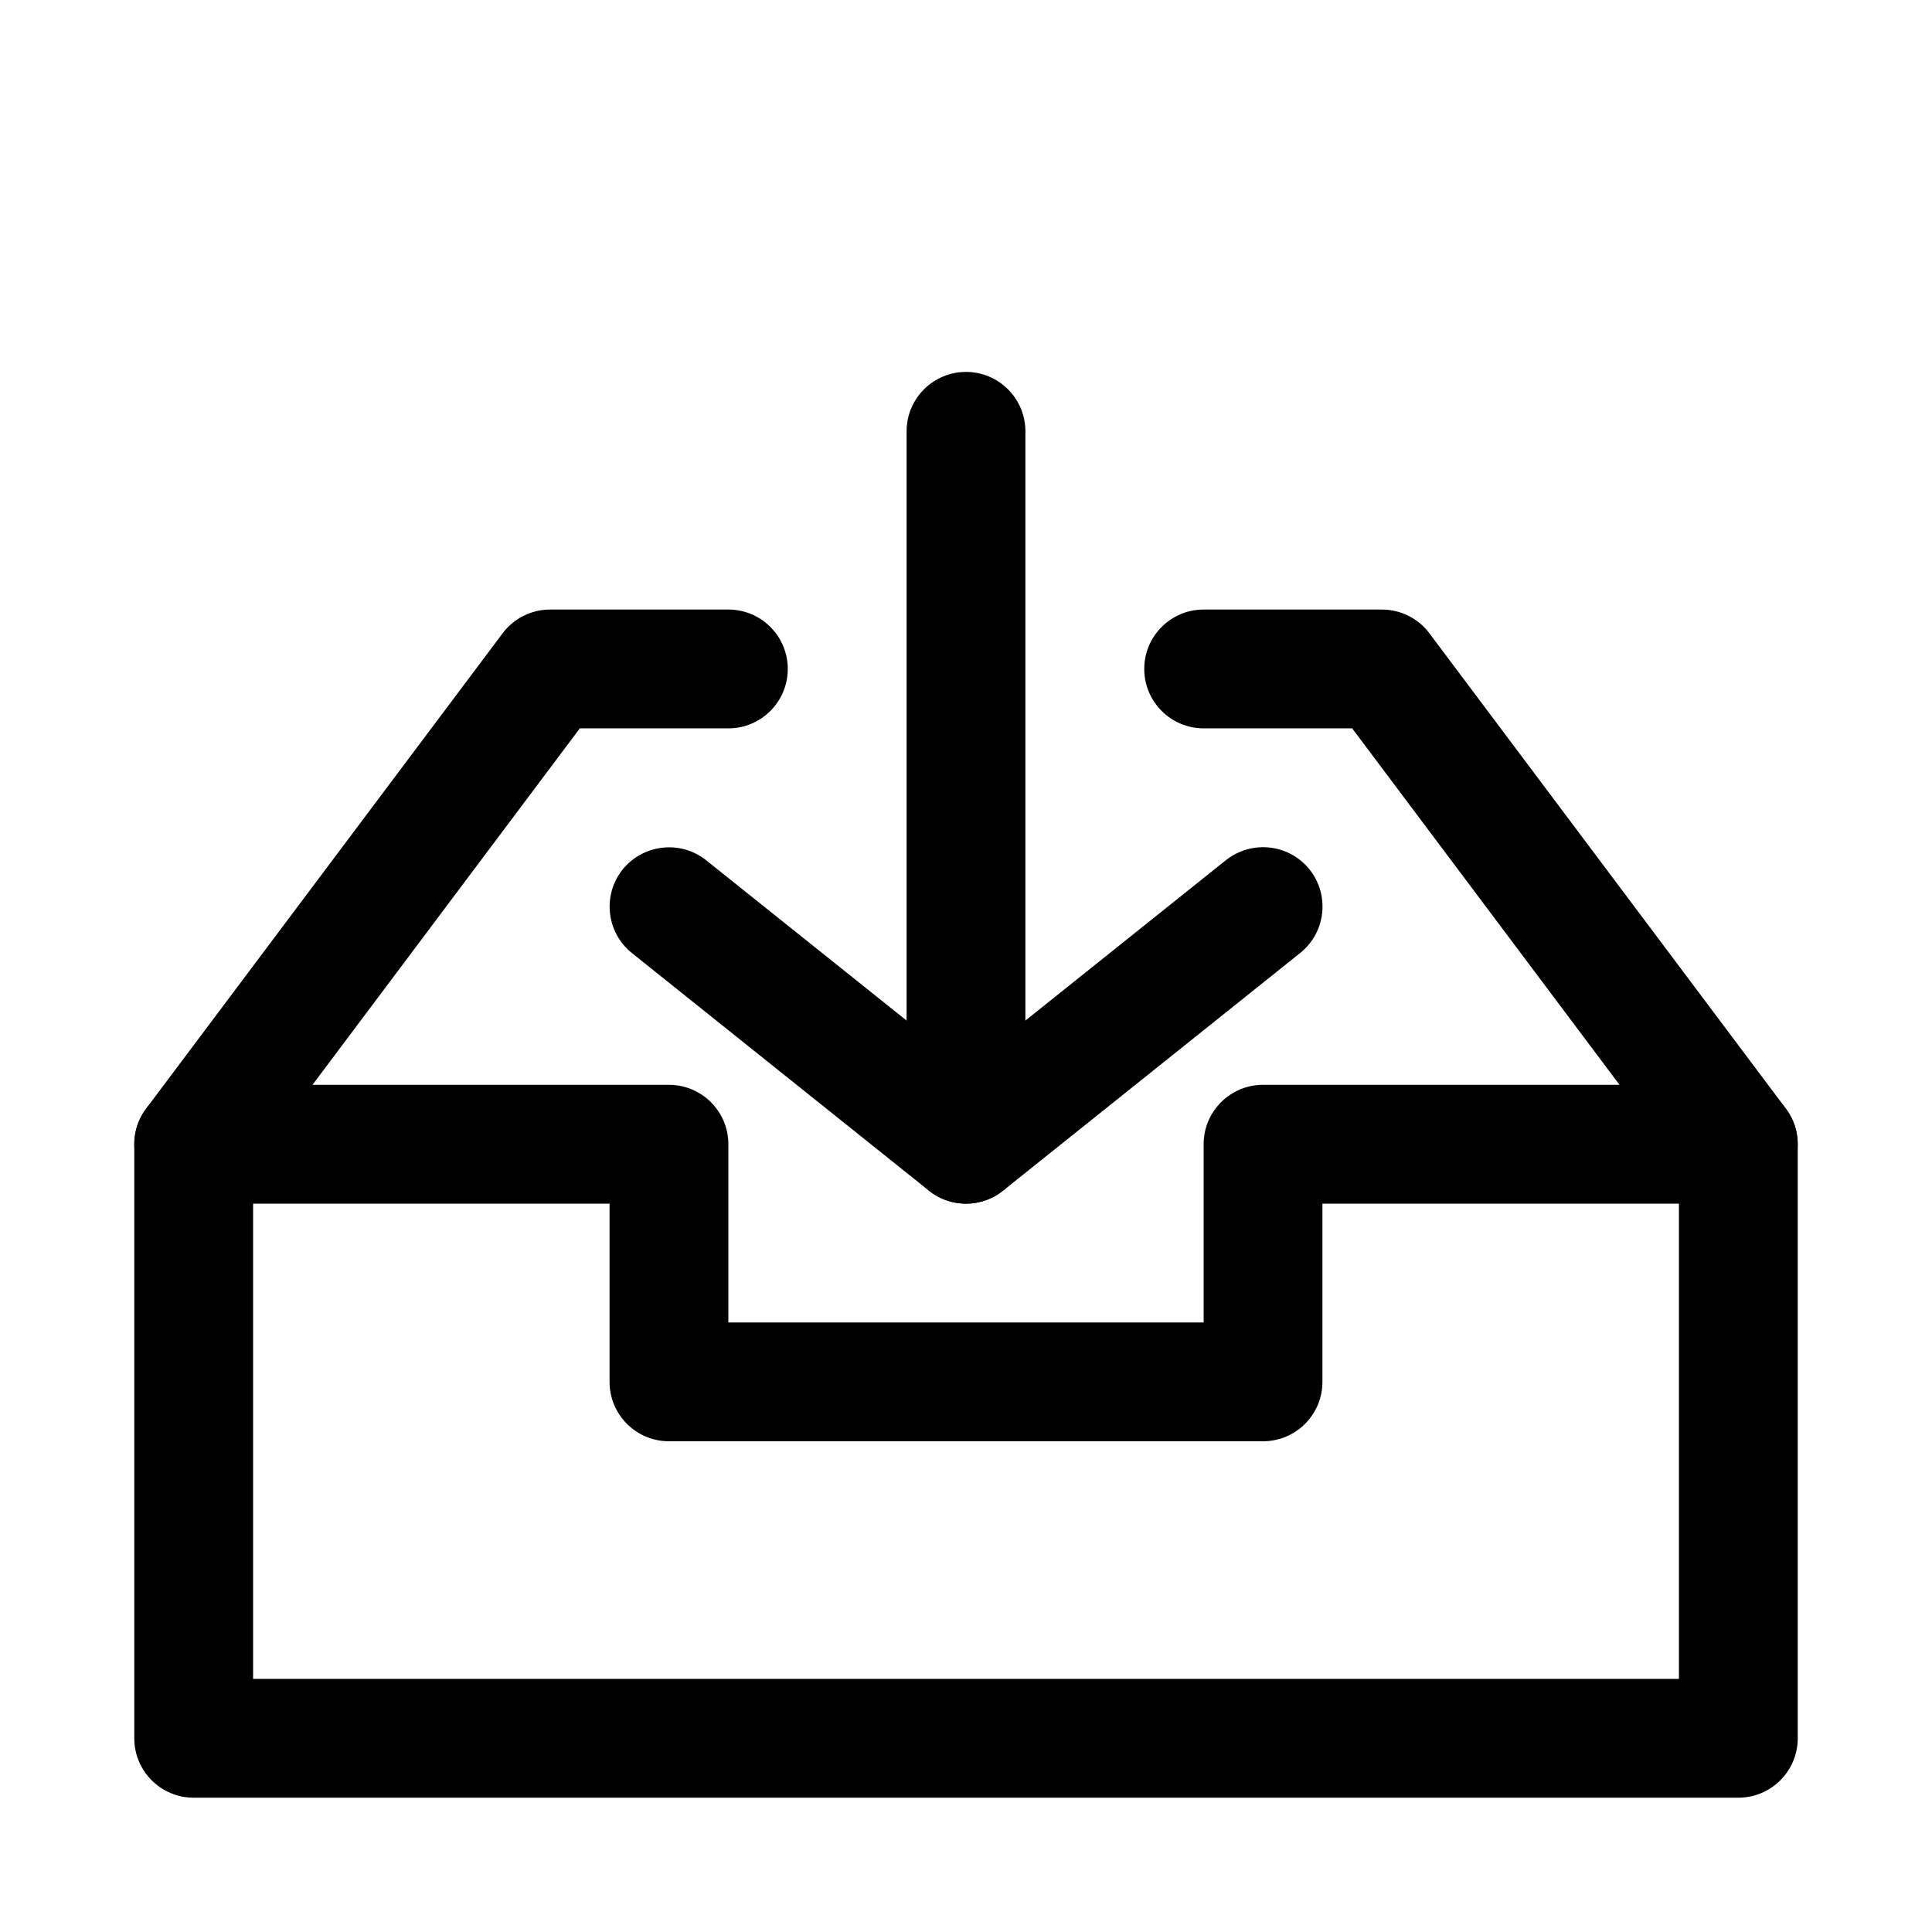
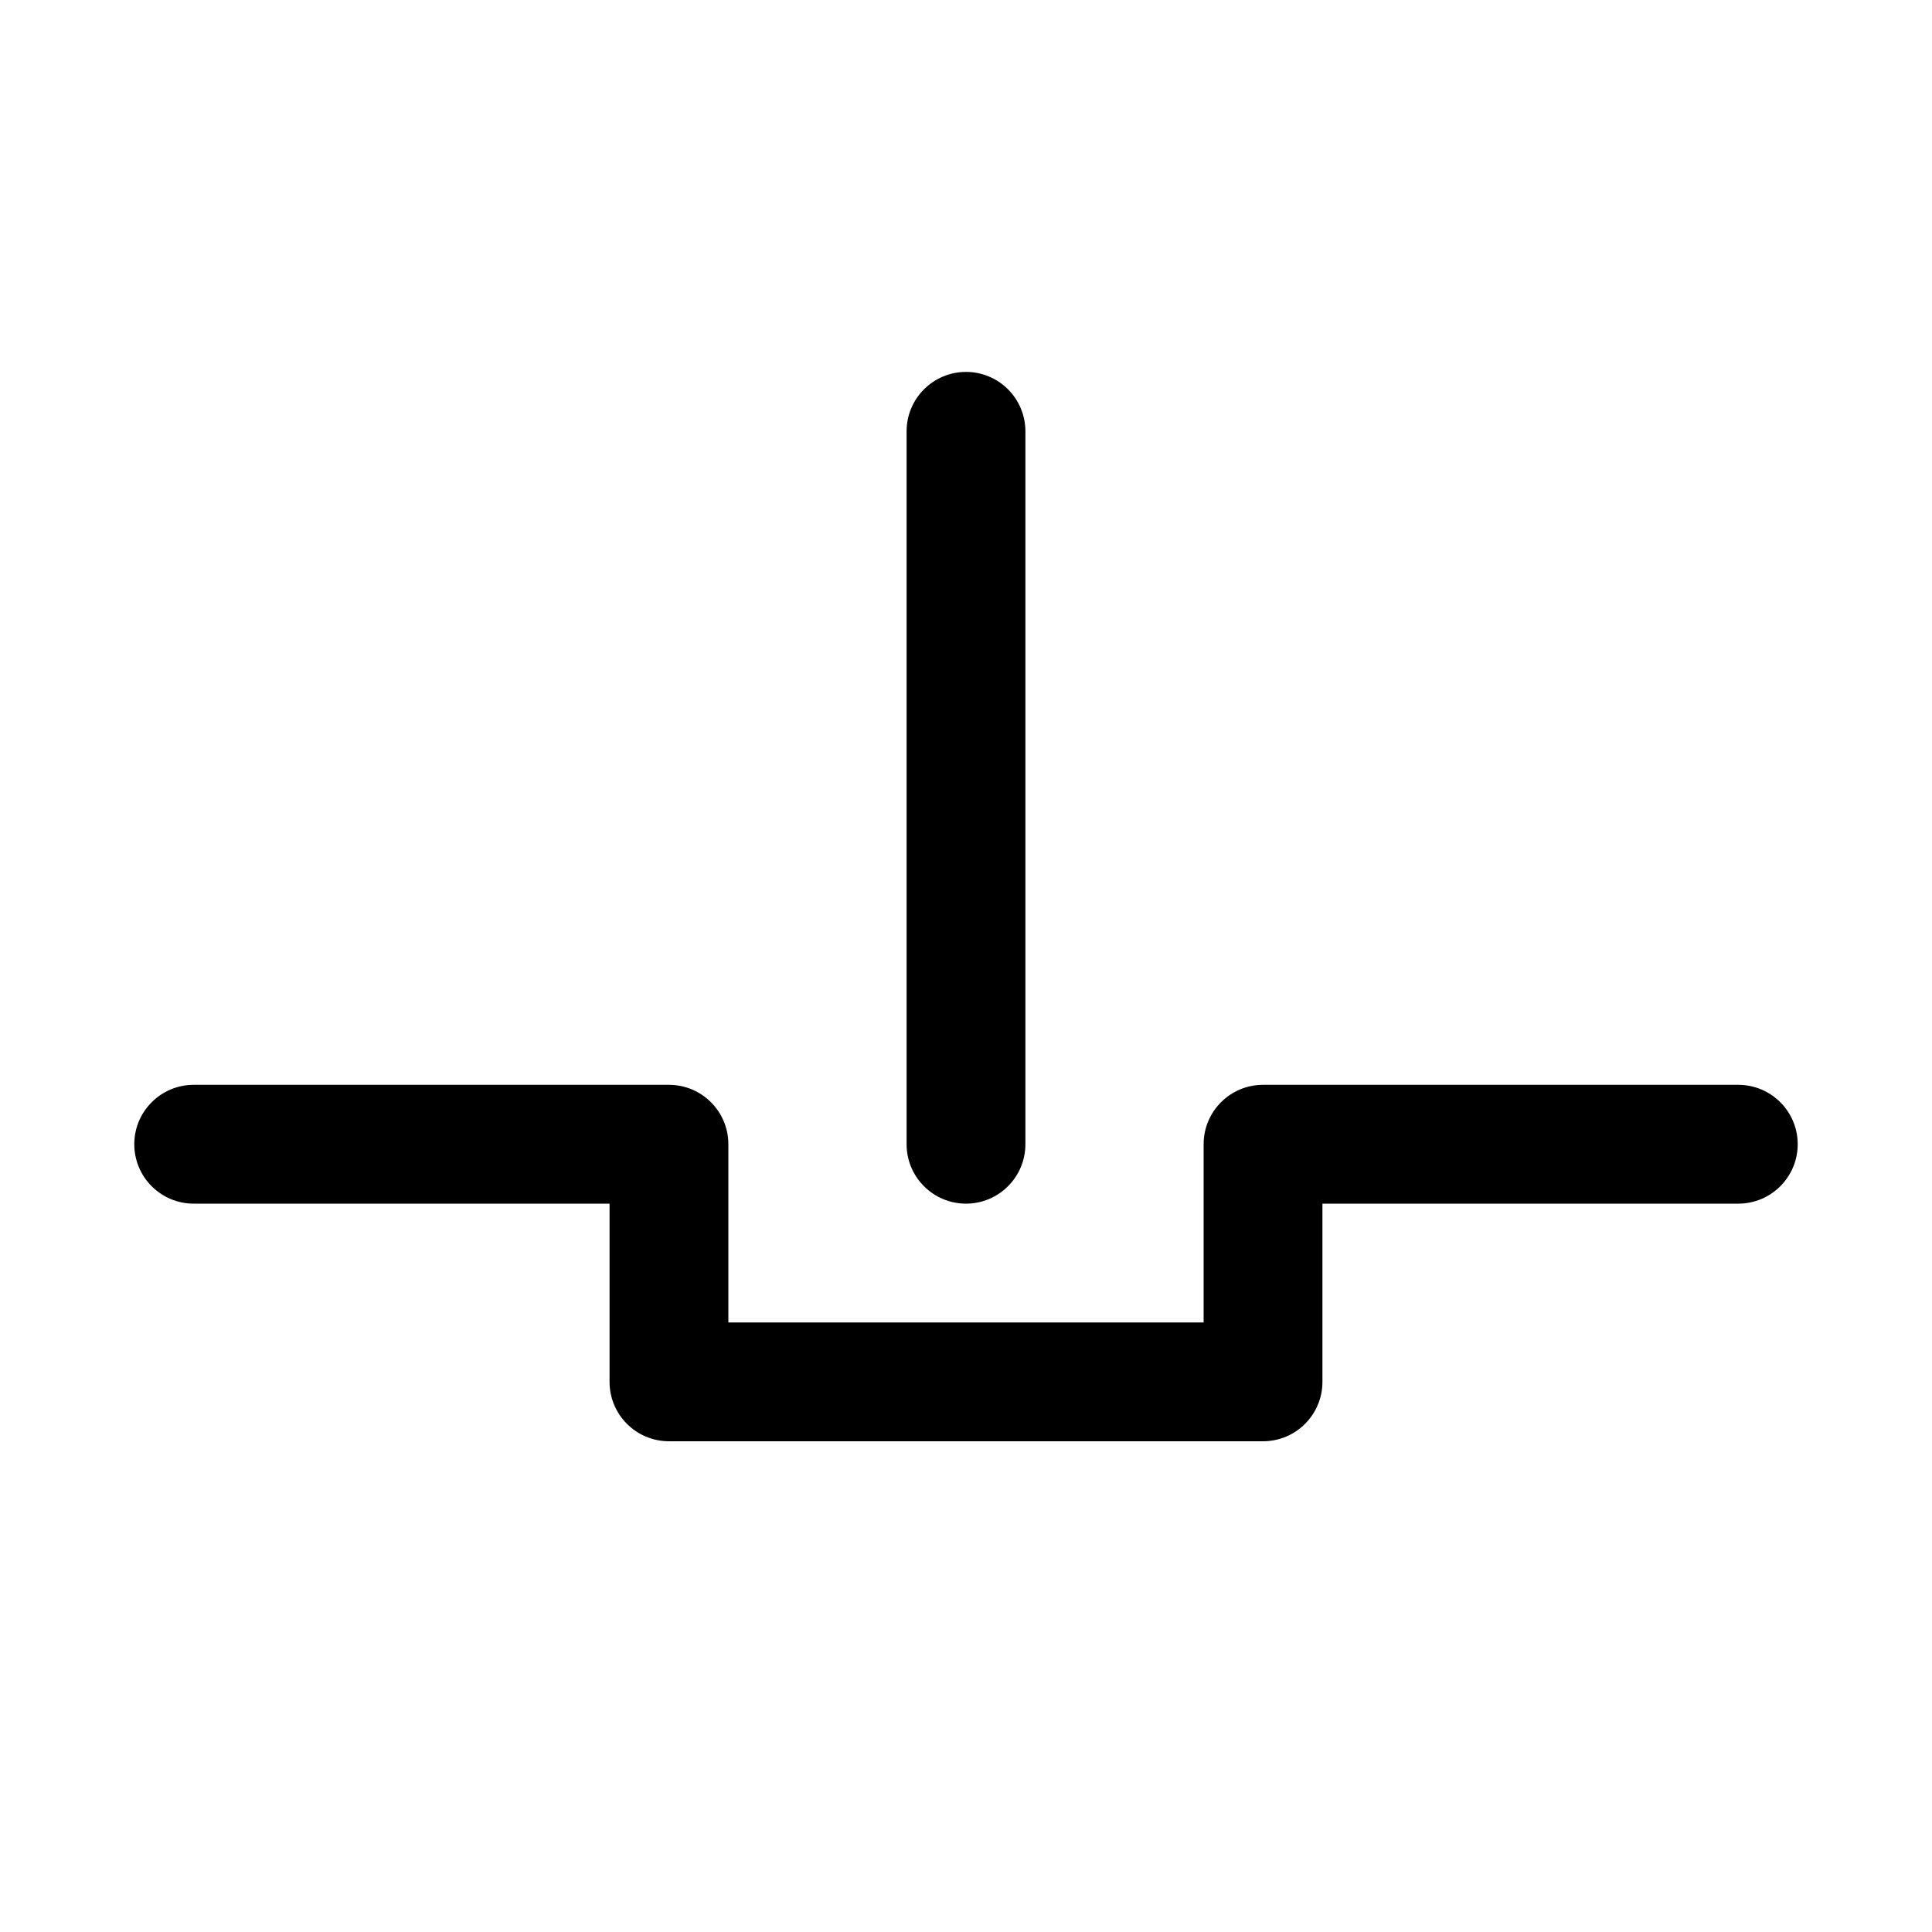
<svg xmlns="http://www.w3.org/2000/svg" fill="#000000" width="800px" height="800px" version="1.1" viewBox="144 144 512 512">
  <g>
-     <path d="m604.67 620.41h-409.34c-8.691 0-15.746-7.051-15.746-15.742v-157.44c0-3.402 1.102-6.738 3.148-9.445l94.465-125.95c2.961-3.969 7.652-6.297 12.594-6.297h47.234c8.691 0 15.742 7.055 15.742 15.742 0 8.691-7.051 15.746-15.742 15.746h-39.359l-86.594 115.46v136.44h377.86v-136.44l-86.59-115.46h-39.359c-8.691 0-15.746-7.055-15.746-15.746s7.055-15.742 15.746-15.742h47.23c4.945 0 9.637 2.332 12.594 6.297l94.465 125.95c2.047 2.707 3.148 6.043 3.148 9.445v157.44c0 8.691-7.051 15.742-15.742 15.742z" />
    <path d="m478.72 525.95h-157.44c-8.691 0-15.742-7.051-15.742-15.742v-47.23h-110.21c-8.688 0-15.742-7.055-15.742-15.746 0-8.691 7.055-15.742 15.742-15.742h125.95c8.691 0 15.746 7.051 15.746 15.742v47.23h125.95v-47.23c0-8.691 7.051-15.742 15.742-15.742h125.95c8.691 0 15.742 7.051 15.742 15.742 0 8.691-7.051 15.746-15.742 15.746h-110.21v47.23c0 8.691-7.051 15.742-15.742 15.742z" />
-     <path d="m400 462.98c-3.465 0-6.957-1.133-9.824-3.434l-78.719-62.977c-6.769-5.449-7.871-15.336-2.457-22.137 5.449-6.738 15.367-7.871 22.137-2.457l68.863 55.074 68.895-55.105c6.863-5.414 16.719-4.281 22.137 2.457 5.414 6.801 4.344 16.688-2.457 22.137l-78.719 62.977c-2.898 2.328-6.394 3.465-9.855 3.465z" />
    <path d="m400 462.98c-8.691 0-15.742-7.055-15.742-15.742v-188.93c-0.004-8.691 7.051-15.746 15.742-15.746s15.742 7.055 15.742 15.742v188.93c0 8.691-7.055 15.746-15.742 15.746z" />
  </g>
</svg>